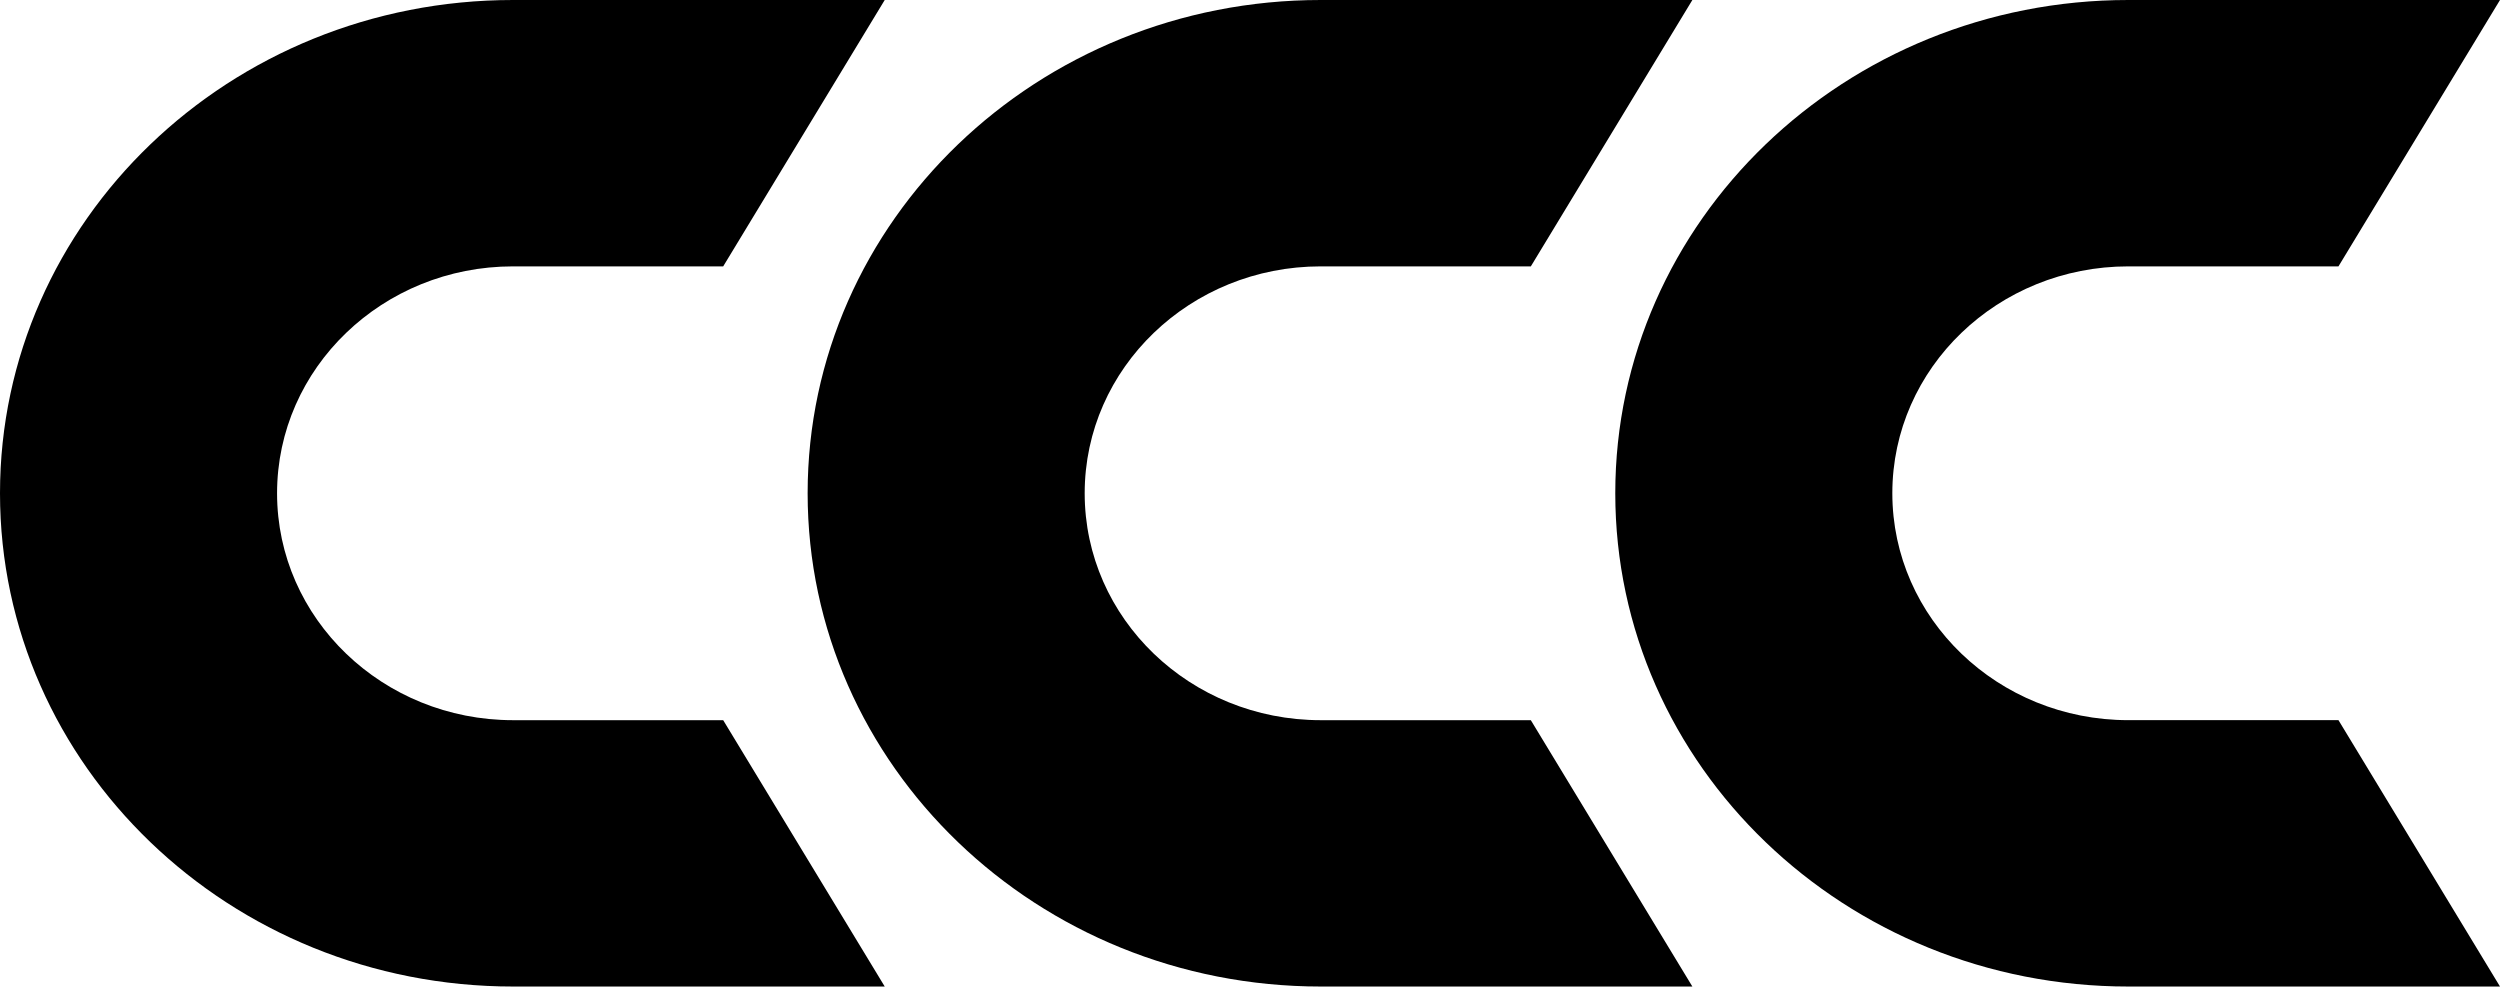
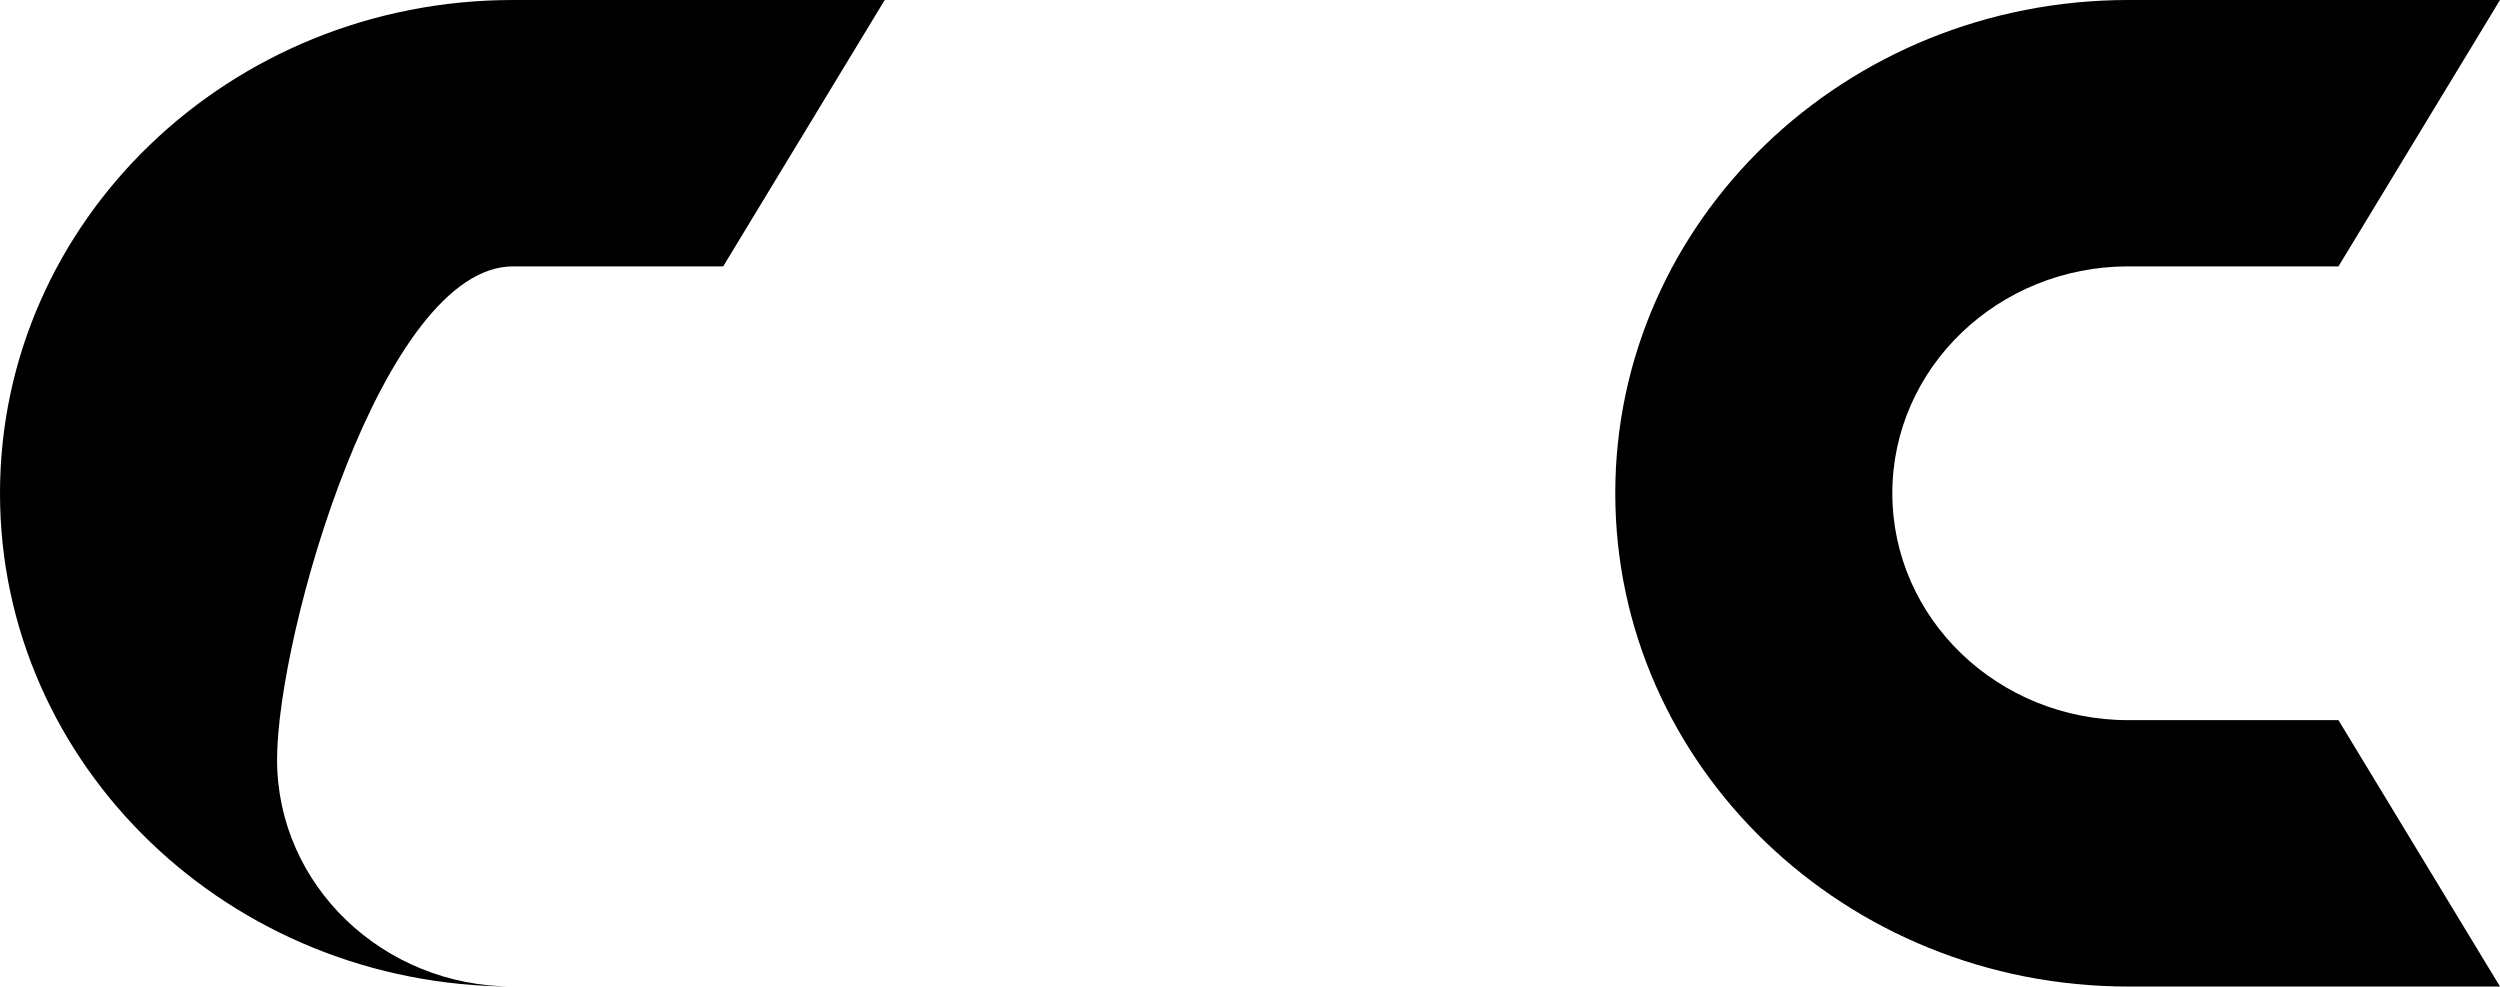
<svg xmlns="http://www.w3.org/2000/svg" version="1.1" id="レイヤー_1" x="0px" y="0px" width="170.121px" height="67.133px" viewBox="0 0 170.121 67.133" style="enable-background:new 0 0 170.121 67.133;" xml:space="preserve">
  <g>
    <g>
-       <path d="M34.914,18.126h14.298L60.204,0H34.914C15.631,0,0,15.028,0,33.566s15.631,33.566,34.914,33.566h25.291L49.212,49.007    H34.914l0,0c-8.87,0-16.06-6.913-16.06-15.44S26.043,18.126,34.914,18.126z" />
+       <path d="M34.914,18.126h14.298L60.204,0H34.914C15.631,0,0,15.028,0,33.566s15.631,33.566,34.914,33.566h25.291H34.914l0,0c-8.87,0-16.06-6.913-16.06-15.44S26.043,18.126,34.914,18.126z" />
    </g>
    <g>
-       <path d="M89.872,18.126h14.299L115.163,0H89.872C70.589,0,54.958,15.028,54.958,33.566s15.631,33.566,34.914,33.566h25.291    L104.17,49.007H89.872l0,0c-8.869,0-16.061-6.913-16.061-15.44S81.002,18.126,89.872,18.126z" />
-     </g>
+       </g>
    <g>
      <path d="M144.831,18.126h14.298L170.121,0h-25.29c-19.283,0-34.914,15.028-34.914,33.566s15.631,33.566,34.914,33.566h25.29    l-10.992-18.126h-14.298l0,0c-8.871,0-16.061-6.913-16.061-15.44S135.959,18.126,144.831,18.126z" />
    </g>
  </g>
</svg>